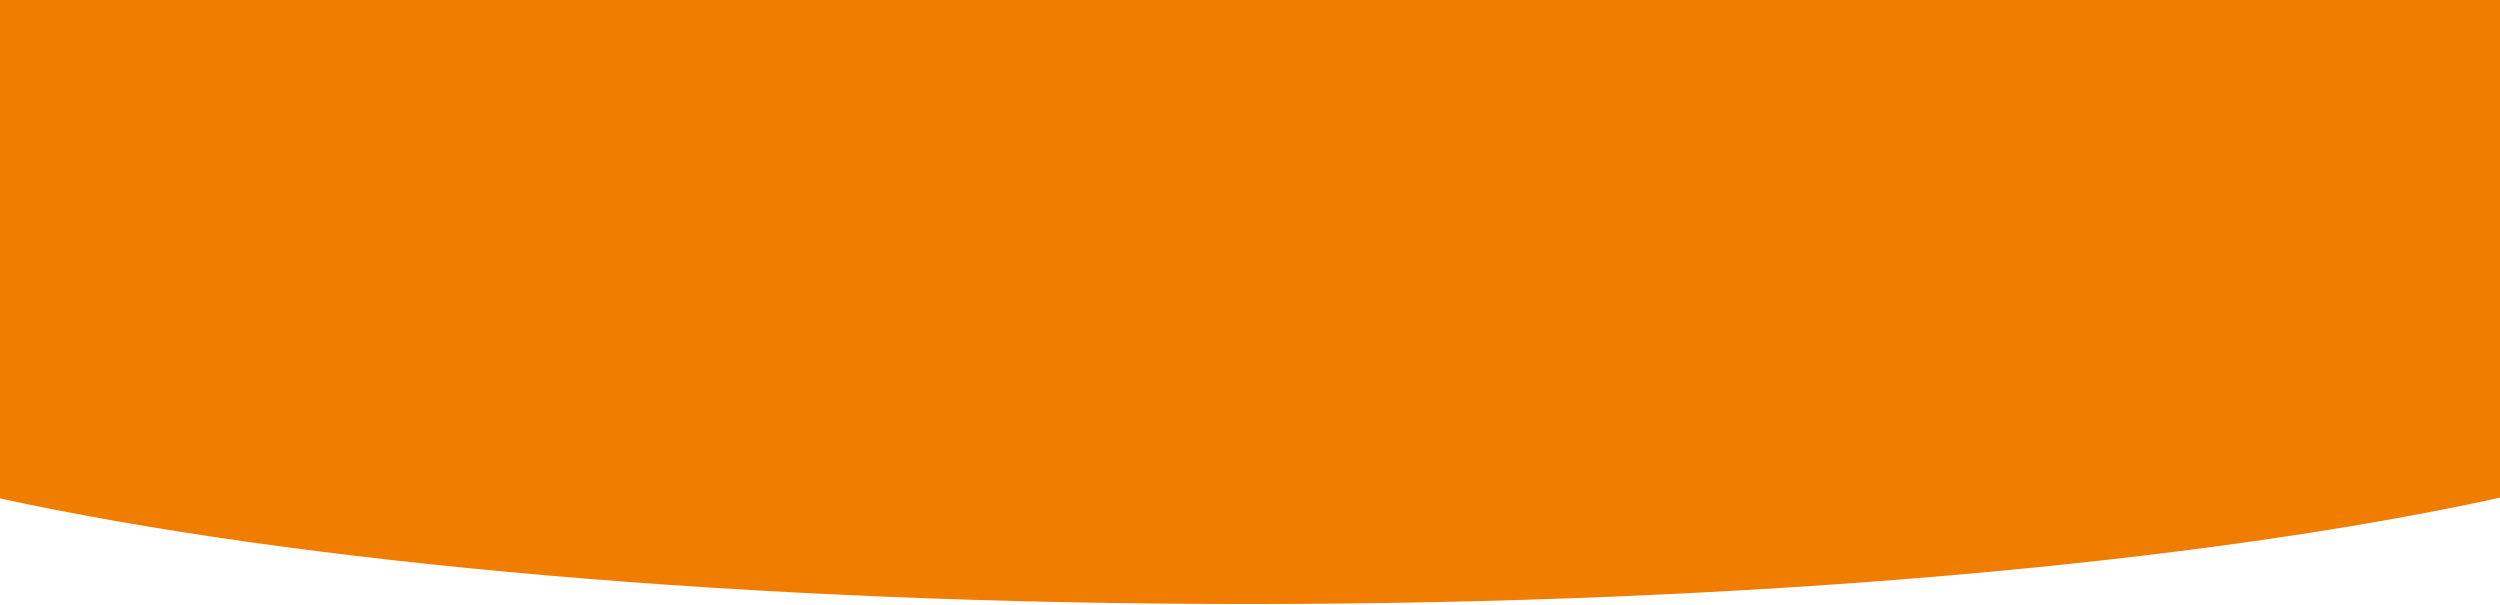
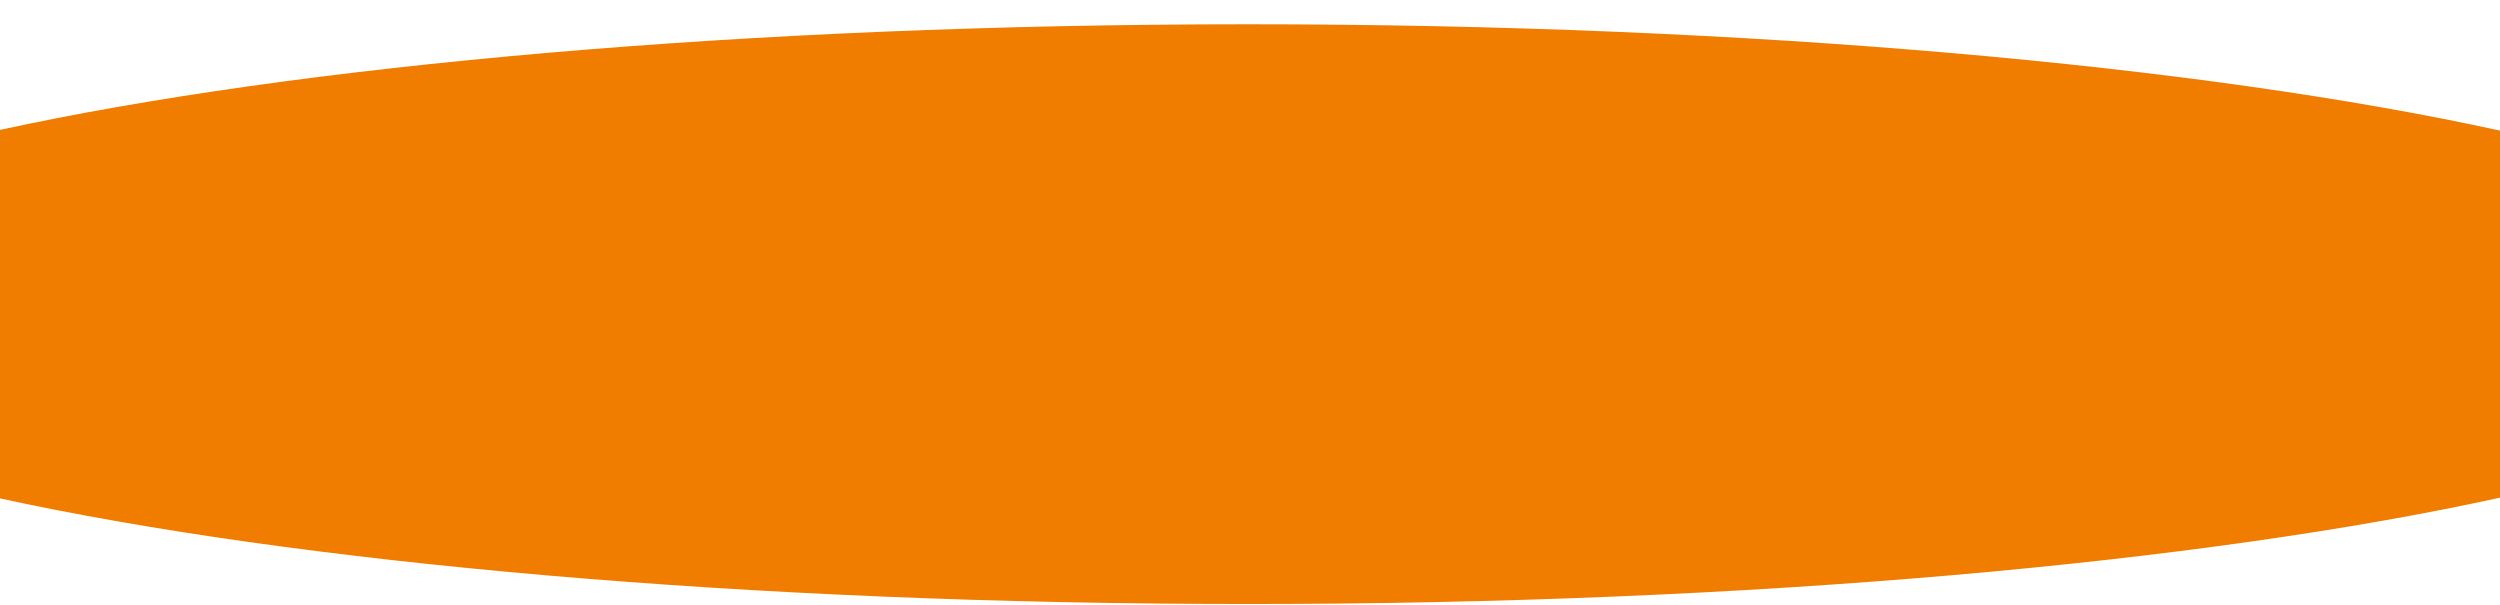
<svg xmlns="http://www.w3.org/2000/svg" width="1512" height="366" viewBox="0 0 1512 366" fill="none">
  <path fill-rule="evenodd" clip-rule="evenodd" d="M1512 301C1332.65 340.257 1060.15 365.31 755.002 365.31C450.987 365.31 179.372 340.442 0 301.435V78.553C179.372 39.546 450.987 14.678 755.002 14.678C1060.15 14.678 1332.65 39.731 1512 78.988V301Z" fill="#F07D00" />
-   <rect width="1512" height="297" fill="#F07D00" />
</svg>